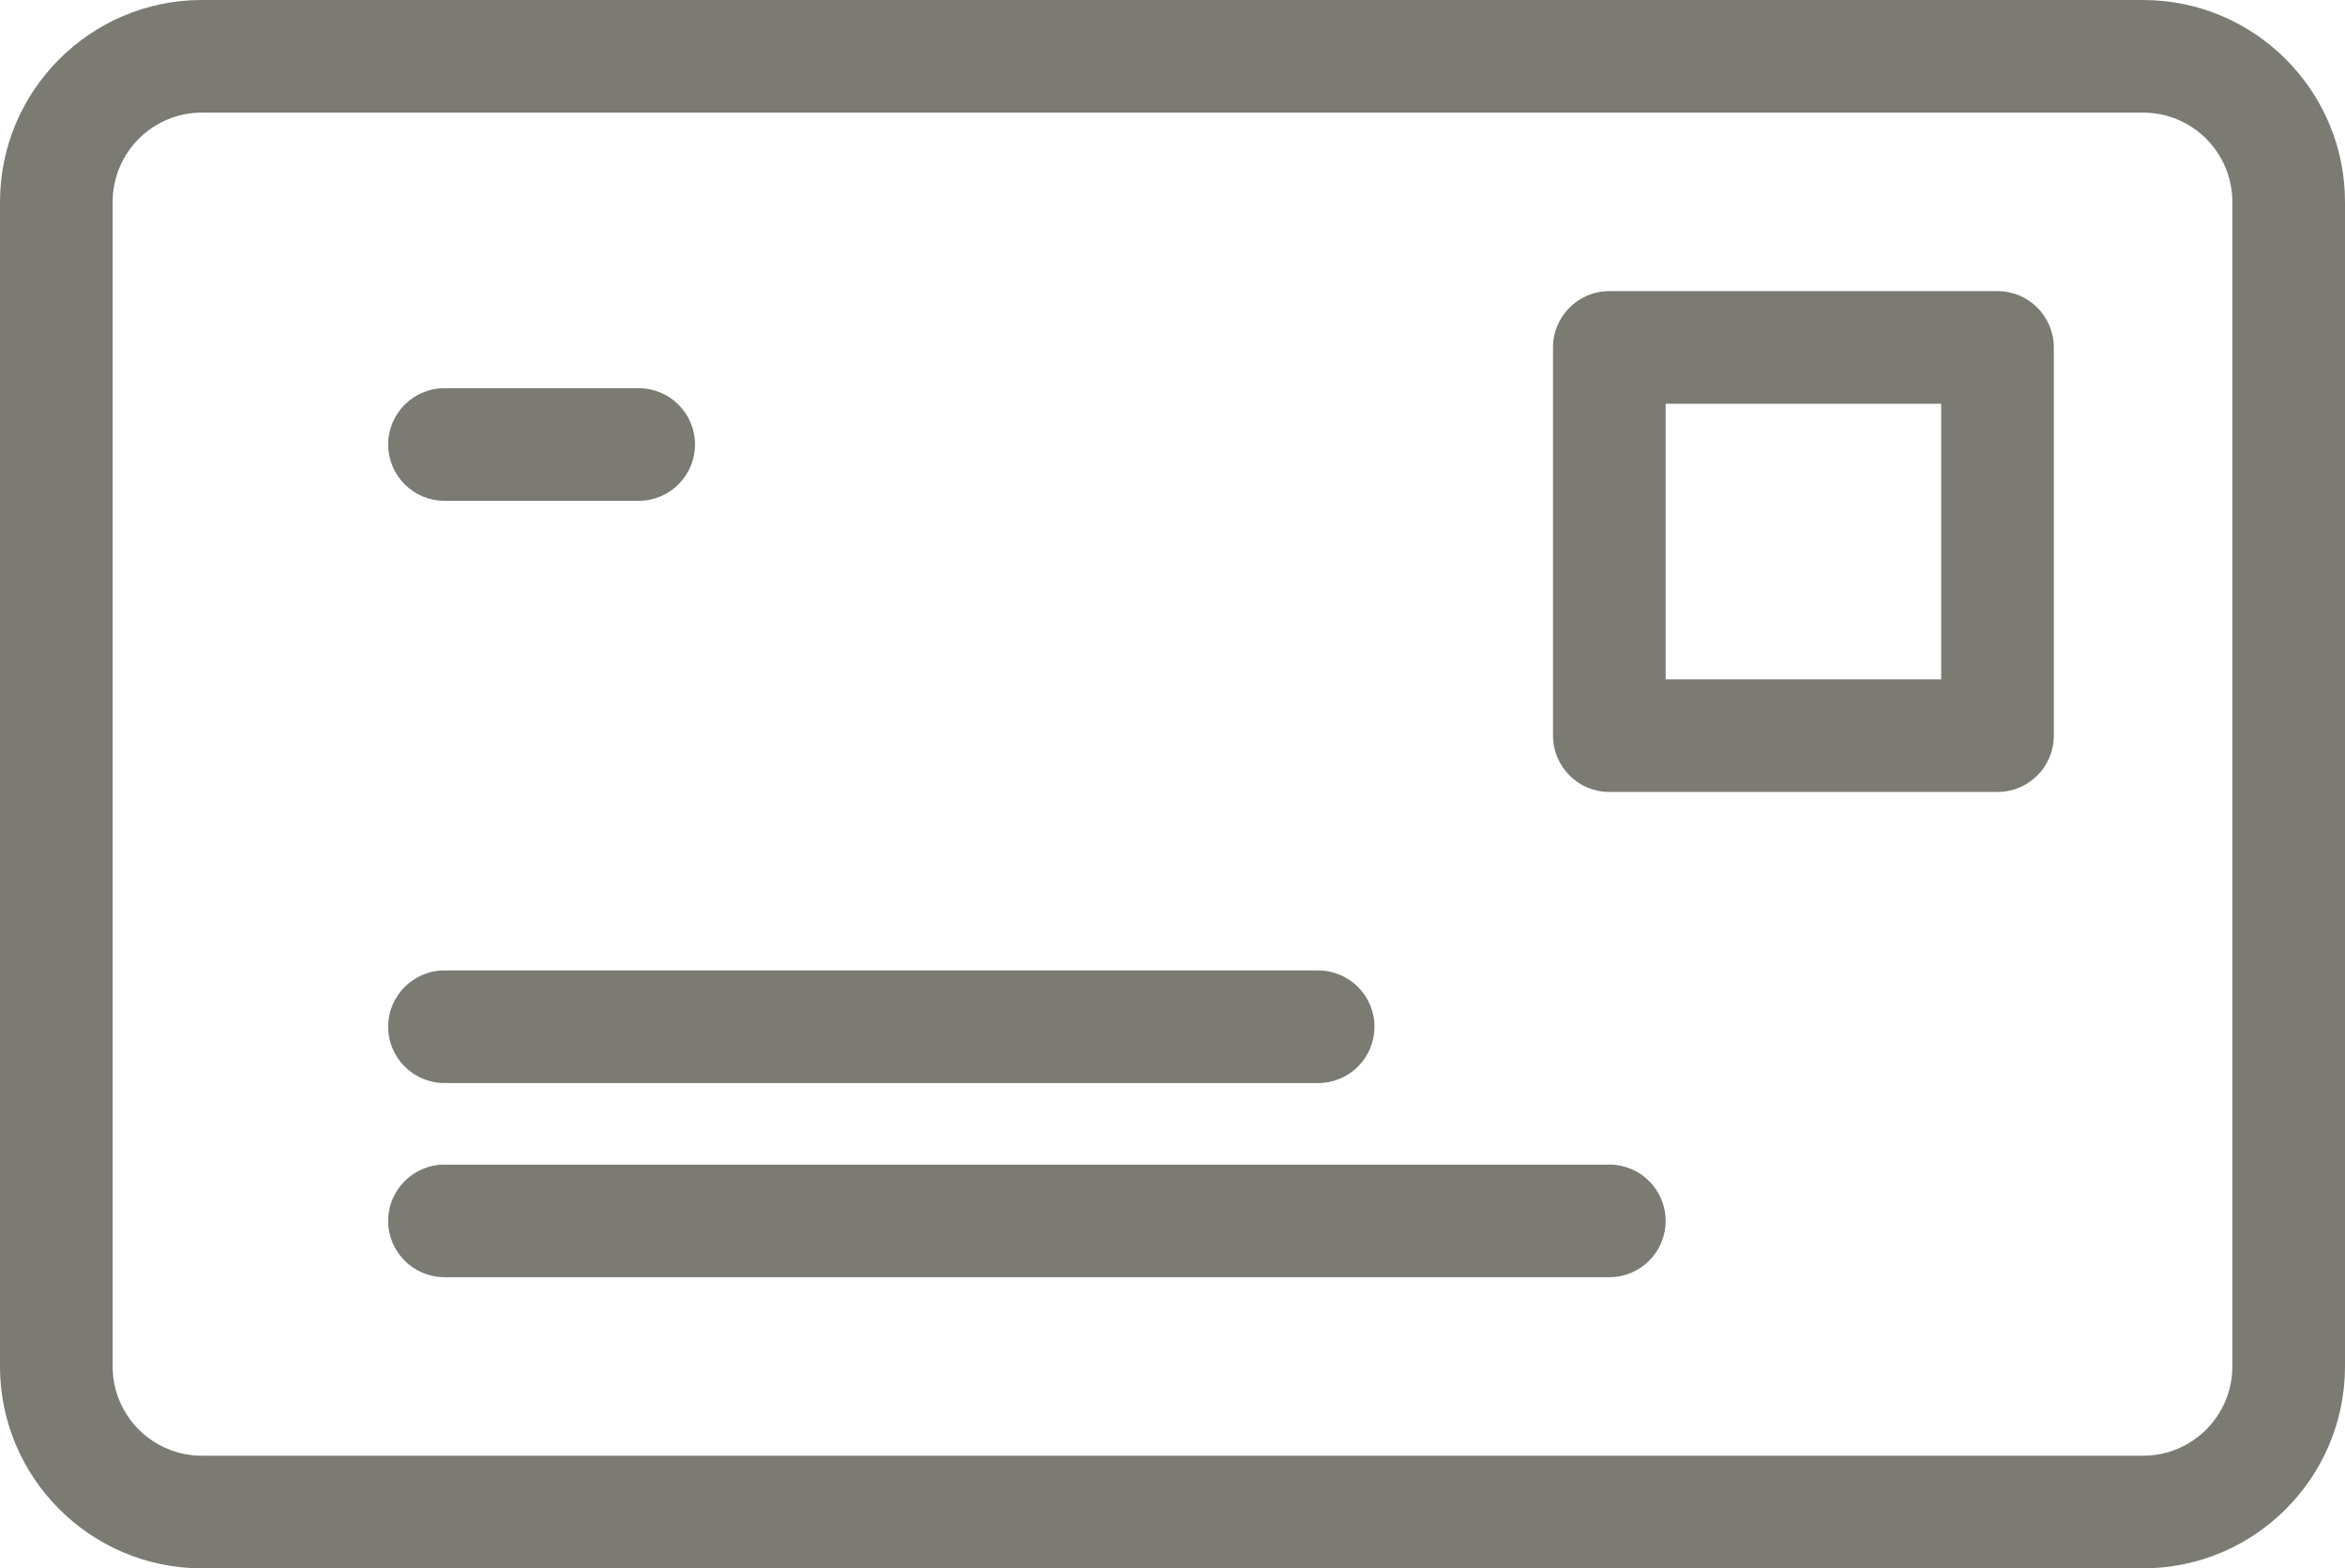
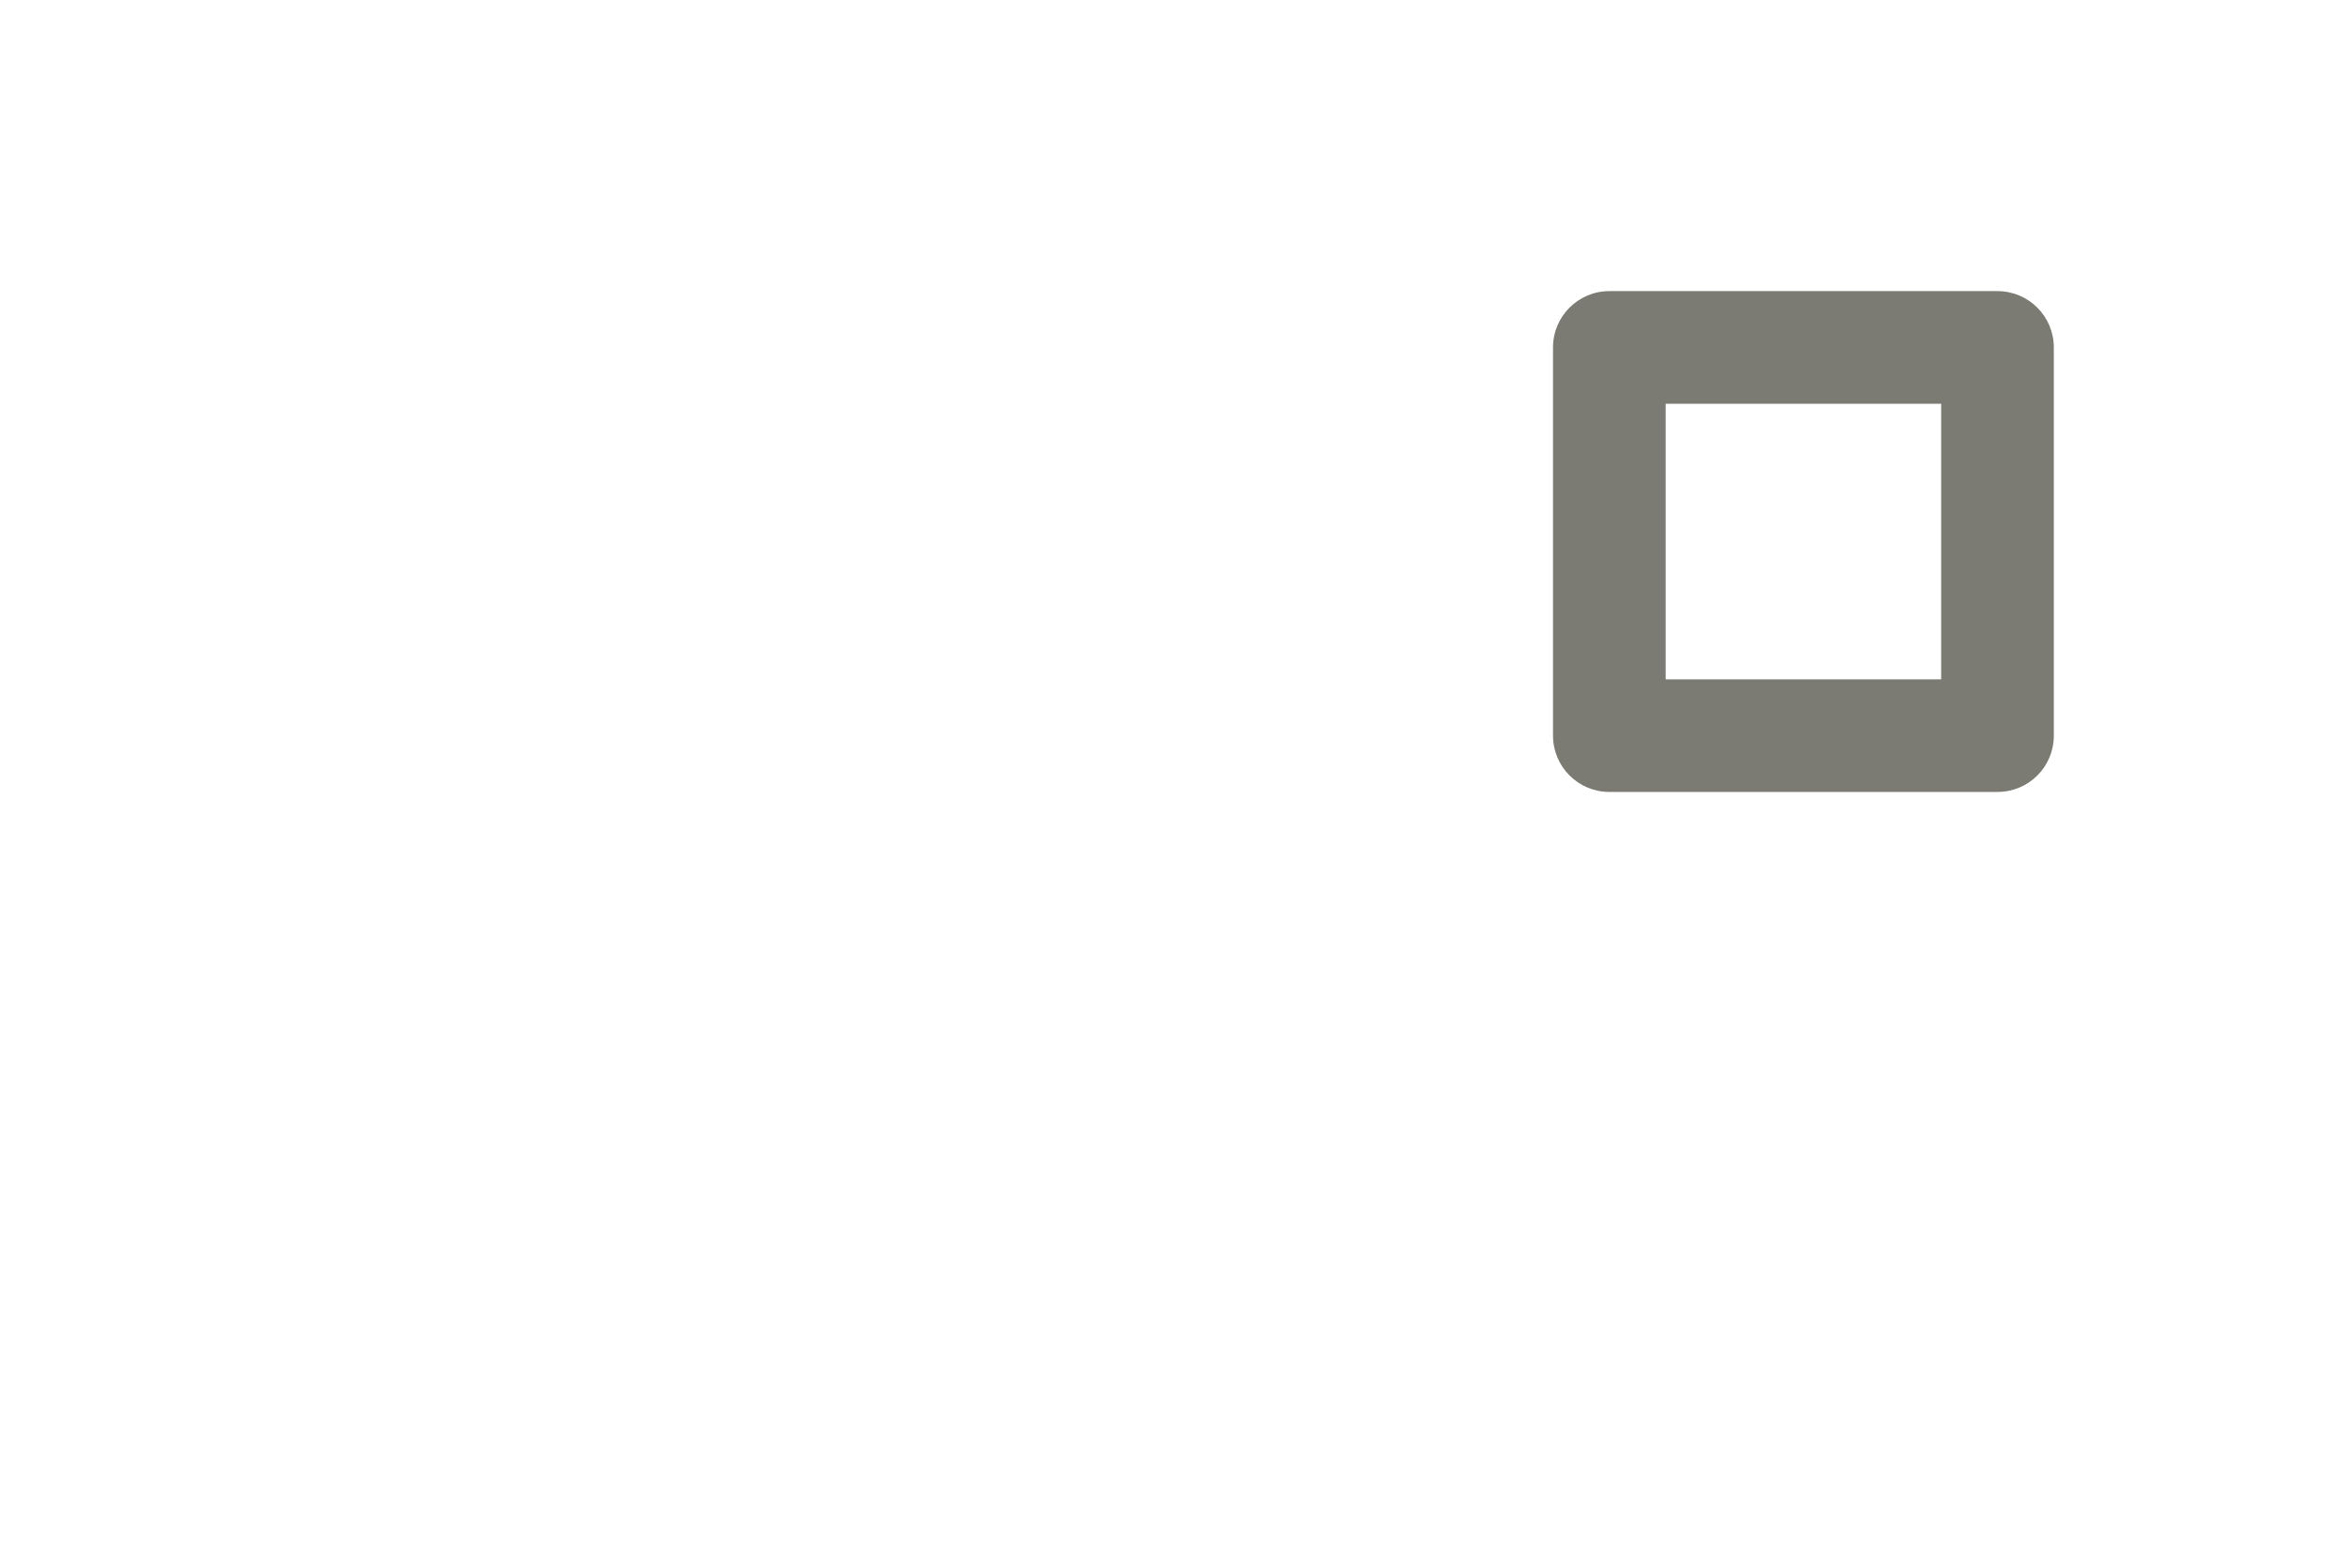
<svg xmlns="http://www.w3.org/2000/svg" version="1.1" x="0px" y="0px" width="20.818px" height="13.926px" viewBox="0 0 20.818 13.926" style="enable-background:new 0 0 20.818 13.926;" xml:space="preserve">
  <style type="text/css">
	.st0{fill:#7B7B73;}
</style>
  <defs>
</defs>
  <g>
    <g>
-       <path class="st0" d="M19.026,13.926H1.792C0.804,13.926,0,13.121,0,12.133V1.793C0,0.805,0.804,0,1.792,0h17.234    c0.988,0,1.792,0.805,1.792,1.793v10.34C20.818,13.121,20.015,13.926,19.026,13.926z M1.792,1C1.355,1,1,1.355,1,1.793v10.34    c0,0.438,0.355,0.793,0.792,0.793h17.234c0.437,0,0.792-0.355,0.792-0.793V1.793C19.818,1.355,19.463,1,19.026,1H1.792z" />
-     </g>
+       </g>
    <g>
      <path class="st0" d="M17.733,7.032h-3.446c-0.276,0-0.5-0.224-0.5-0.5V3.085c0-0.276,0.224-0.5,0.5-0.5h3.446    c0.276,0,0.5,0.224,0.5,0.5v3.447C18.233,6.809,18.01,7.032,17.733,7.032z M14.787,6.032h2.446V3.585h-2.446V6.032z" />
    </g>
    <g>
-       <path class="st0" d="M5.67,4.447H3.946c-0.276,0-0.5-0.224-0.5-0.5s0.224-0.5,0.5-0.5H5.67c0.276,0,0.5,0.224,0.5,0.5    S5.946,4.447,5.67,4.447z" />
-     </g>
+       </g>
    <g>
-       <path class="st0" d="M11.702,9.617H3.946c-0.276,0-0.5-0.224-0.5-0.5s0.224-0.5,0.5-0.5h7.756c0.276,0,0.5,0.224,0.5,0.5    S11.979,9.617,11.702,9.617z" />
-     </g>
+       </g>
    <g>
-       <path class="st0" d="M14.287,11.341H3.946c-0.276,0-0.5-0.224-0.5-0.5s0.224-0.5,0.5-0.5h10.341c0.276,0,0.5,0.224,0.5,0.5    S14.563,11.341,14.287,11.341z" />
-     </g>
+       </g>
  </g>
</svg>